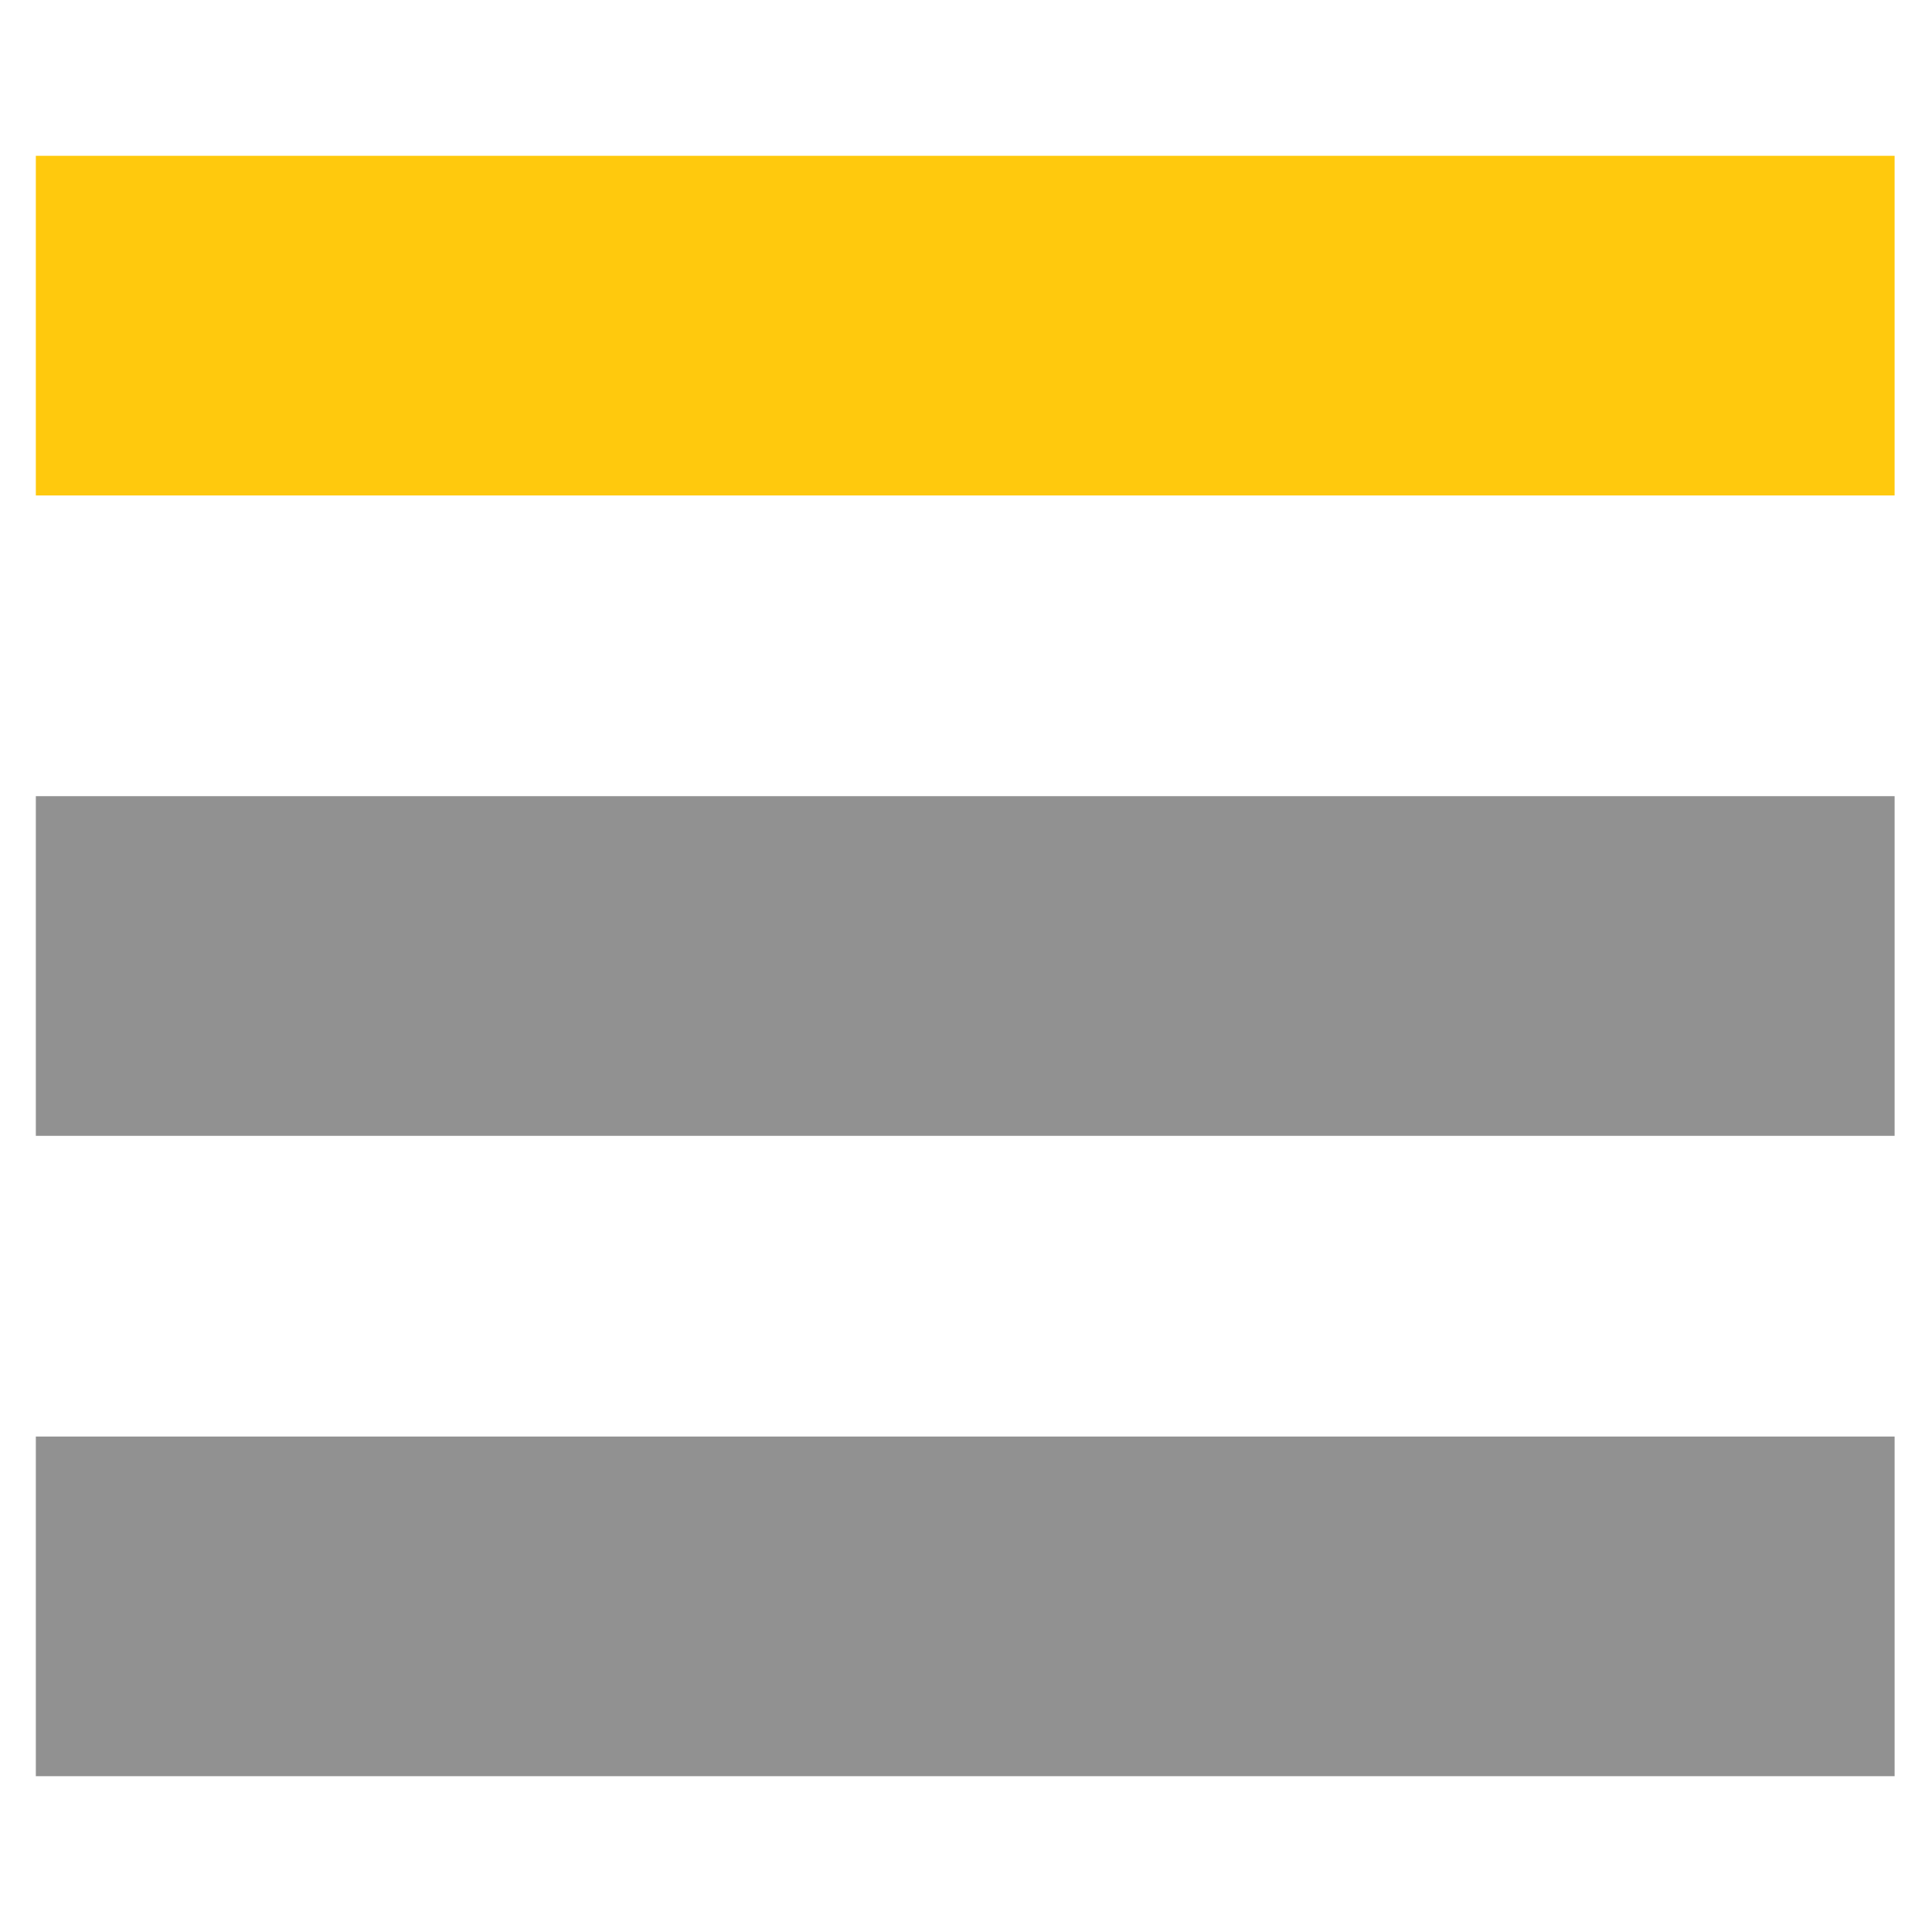
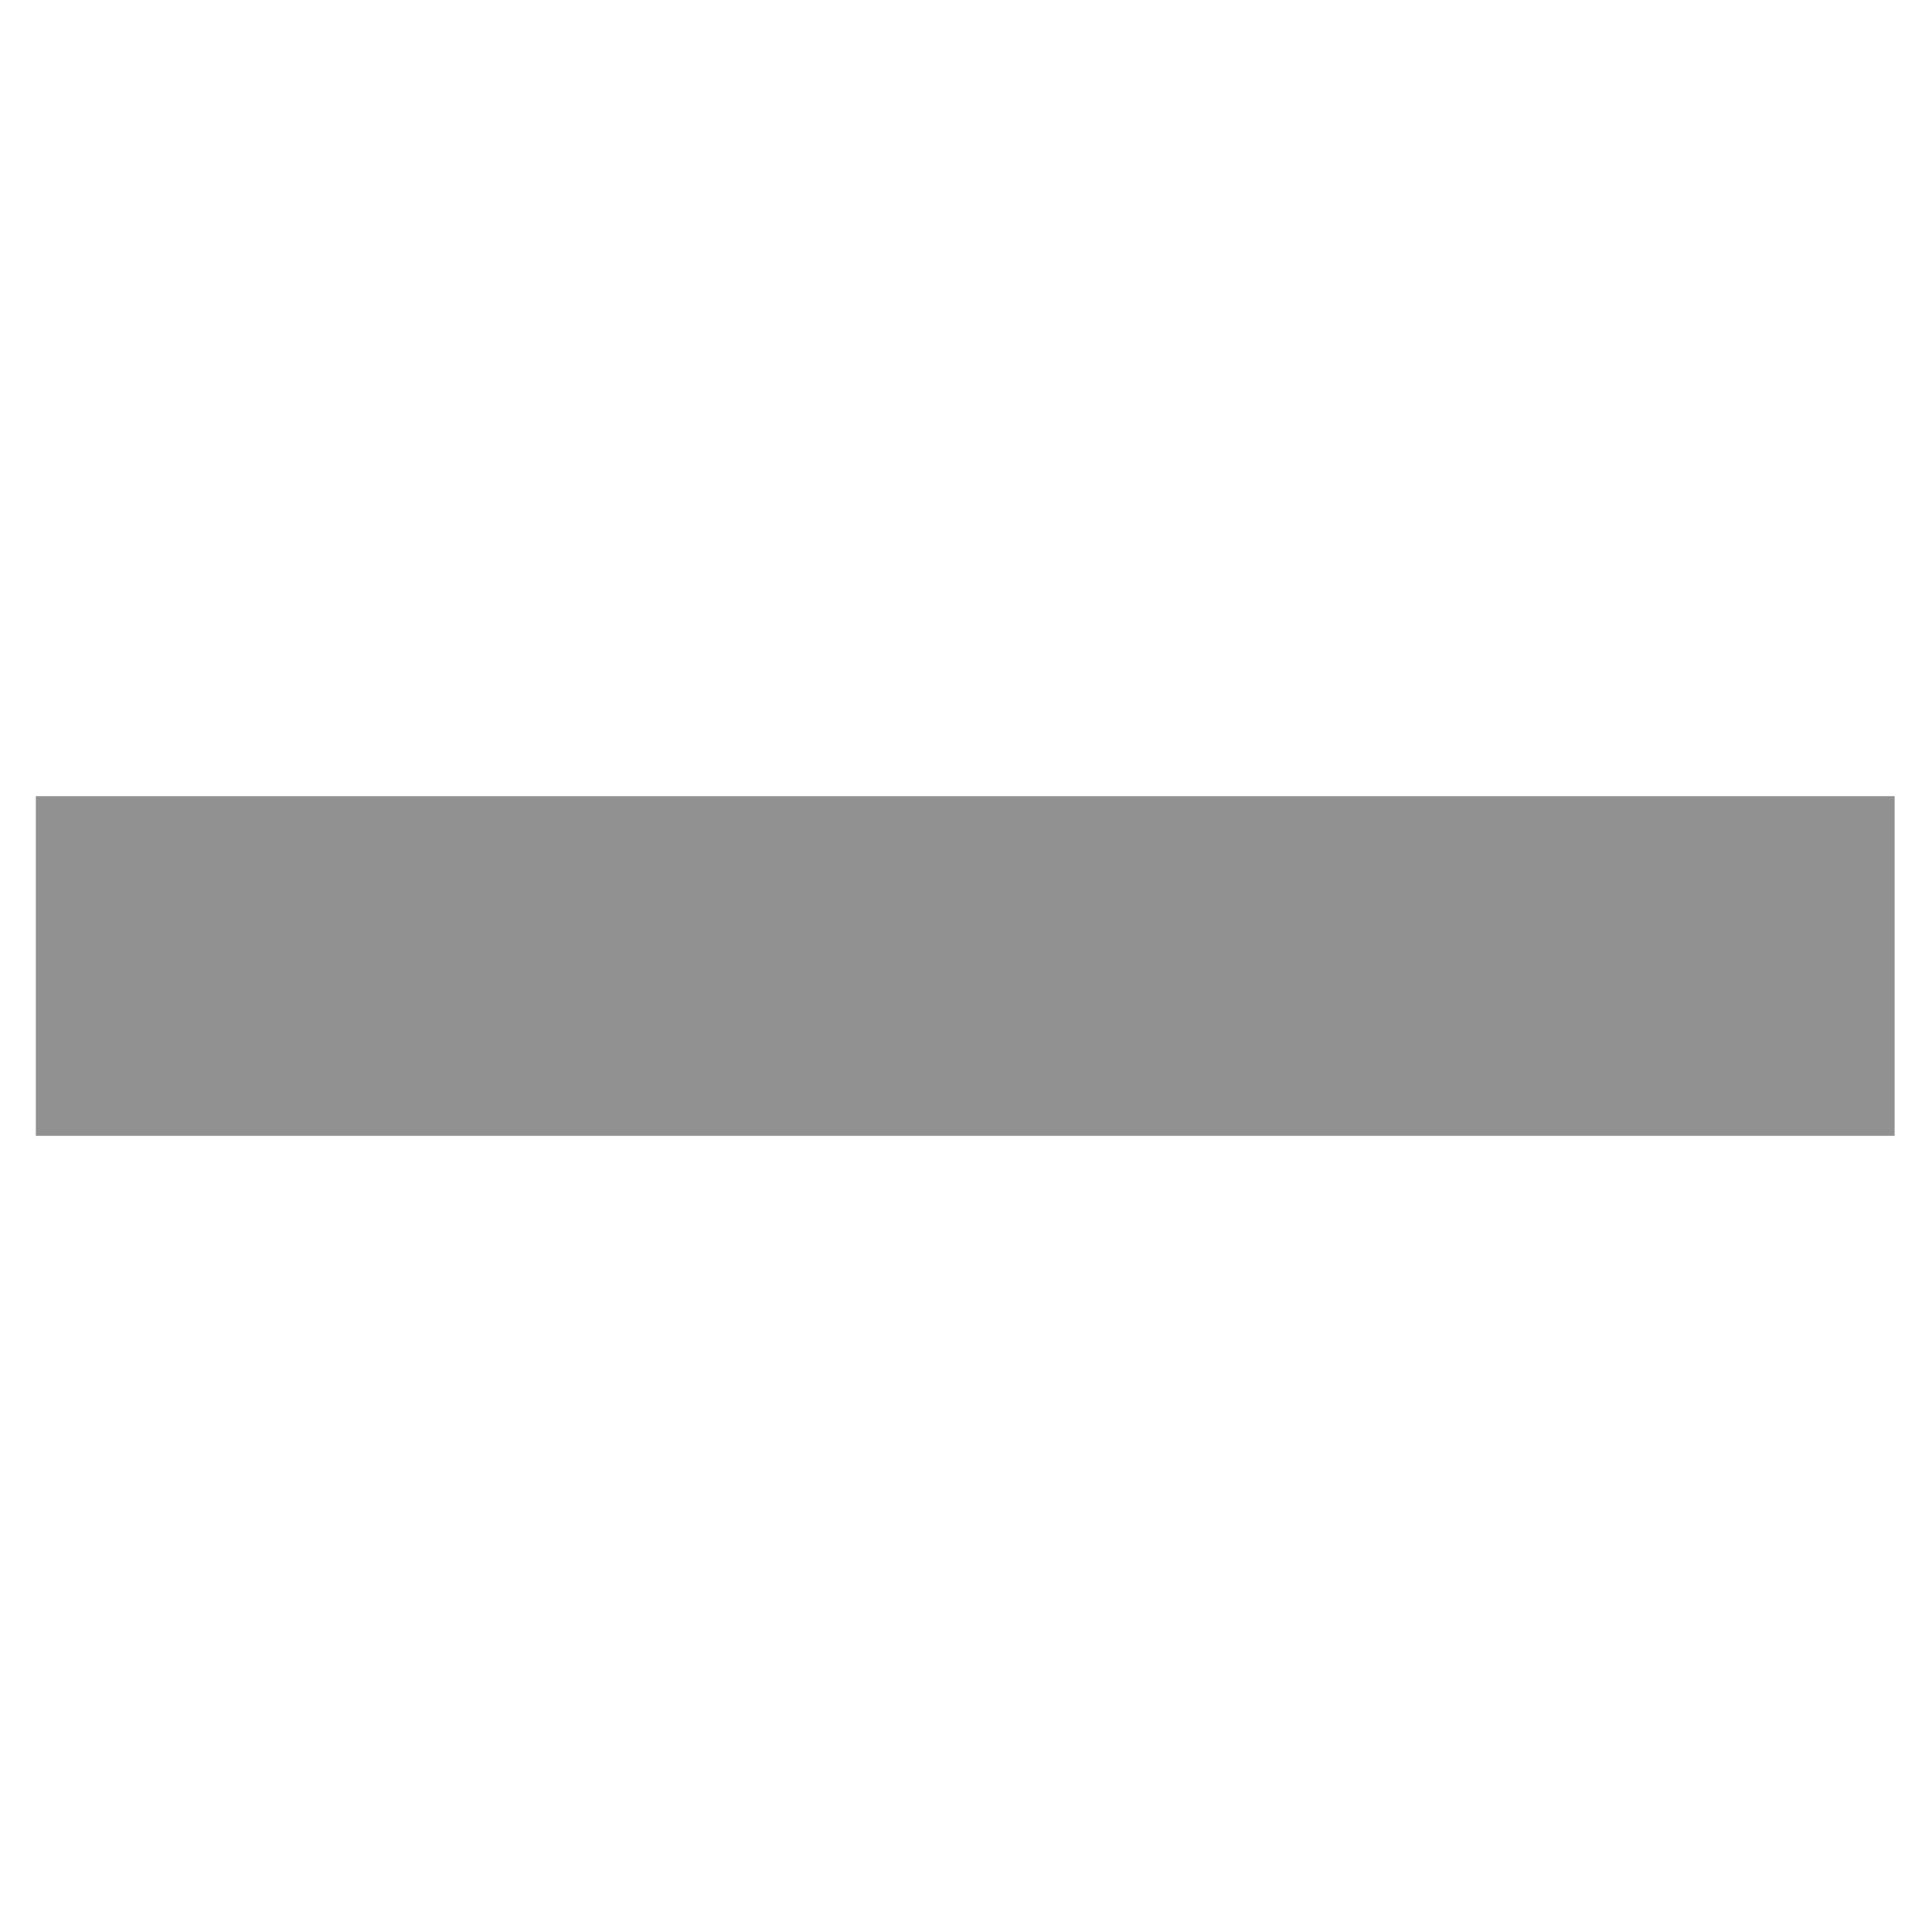
<svg xmlns="http://www.w3.org/2000/svg" version="1.1" id="Capa_1" x="0px" y="0px" viewBox="30 -30 124 124" style="enable-background:new 30 -30 124 124;" xml:space="preserve">
  <style type="text/css">
	.st0{fill:#FFC90D;}
	.st1{fill:#919191;}
</style>
-   <rect x="32.3" y="-20" class="st0" width="119.3" height="21.8" />
  <rect x="32.3" y="21.1" class="st1" width="119.3" height="21.8" />
-   <rect x="32.3" y="62.2" class="st1" width="119.3" height="21.8" />
</svg>